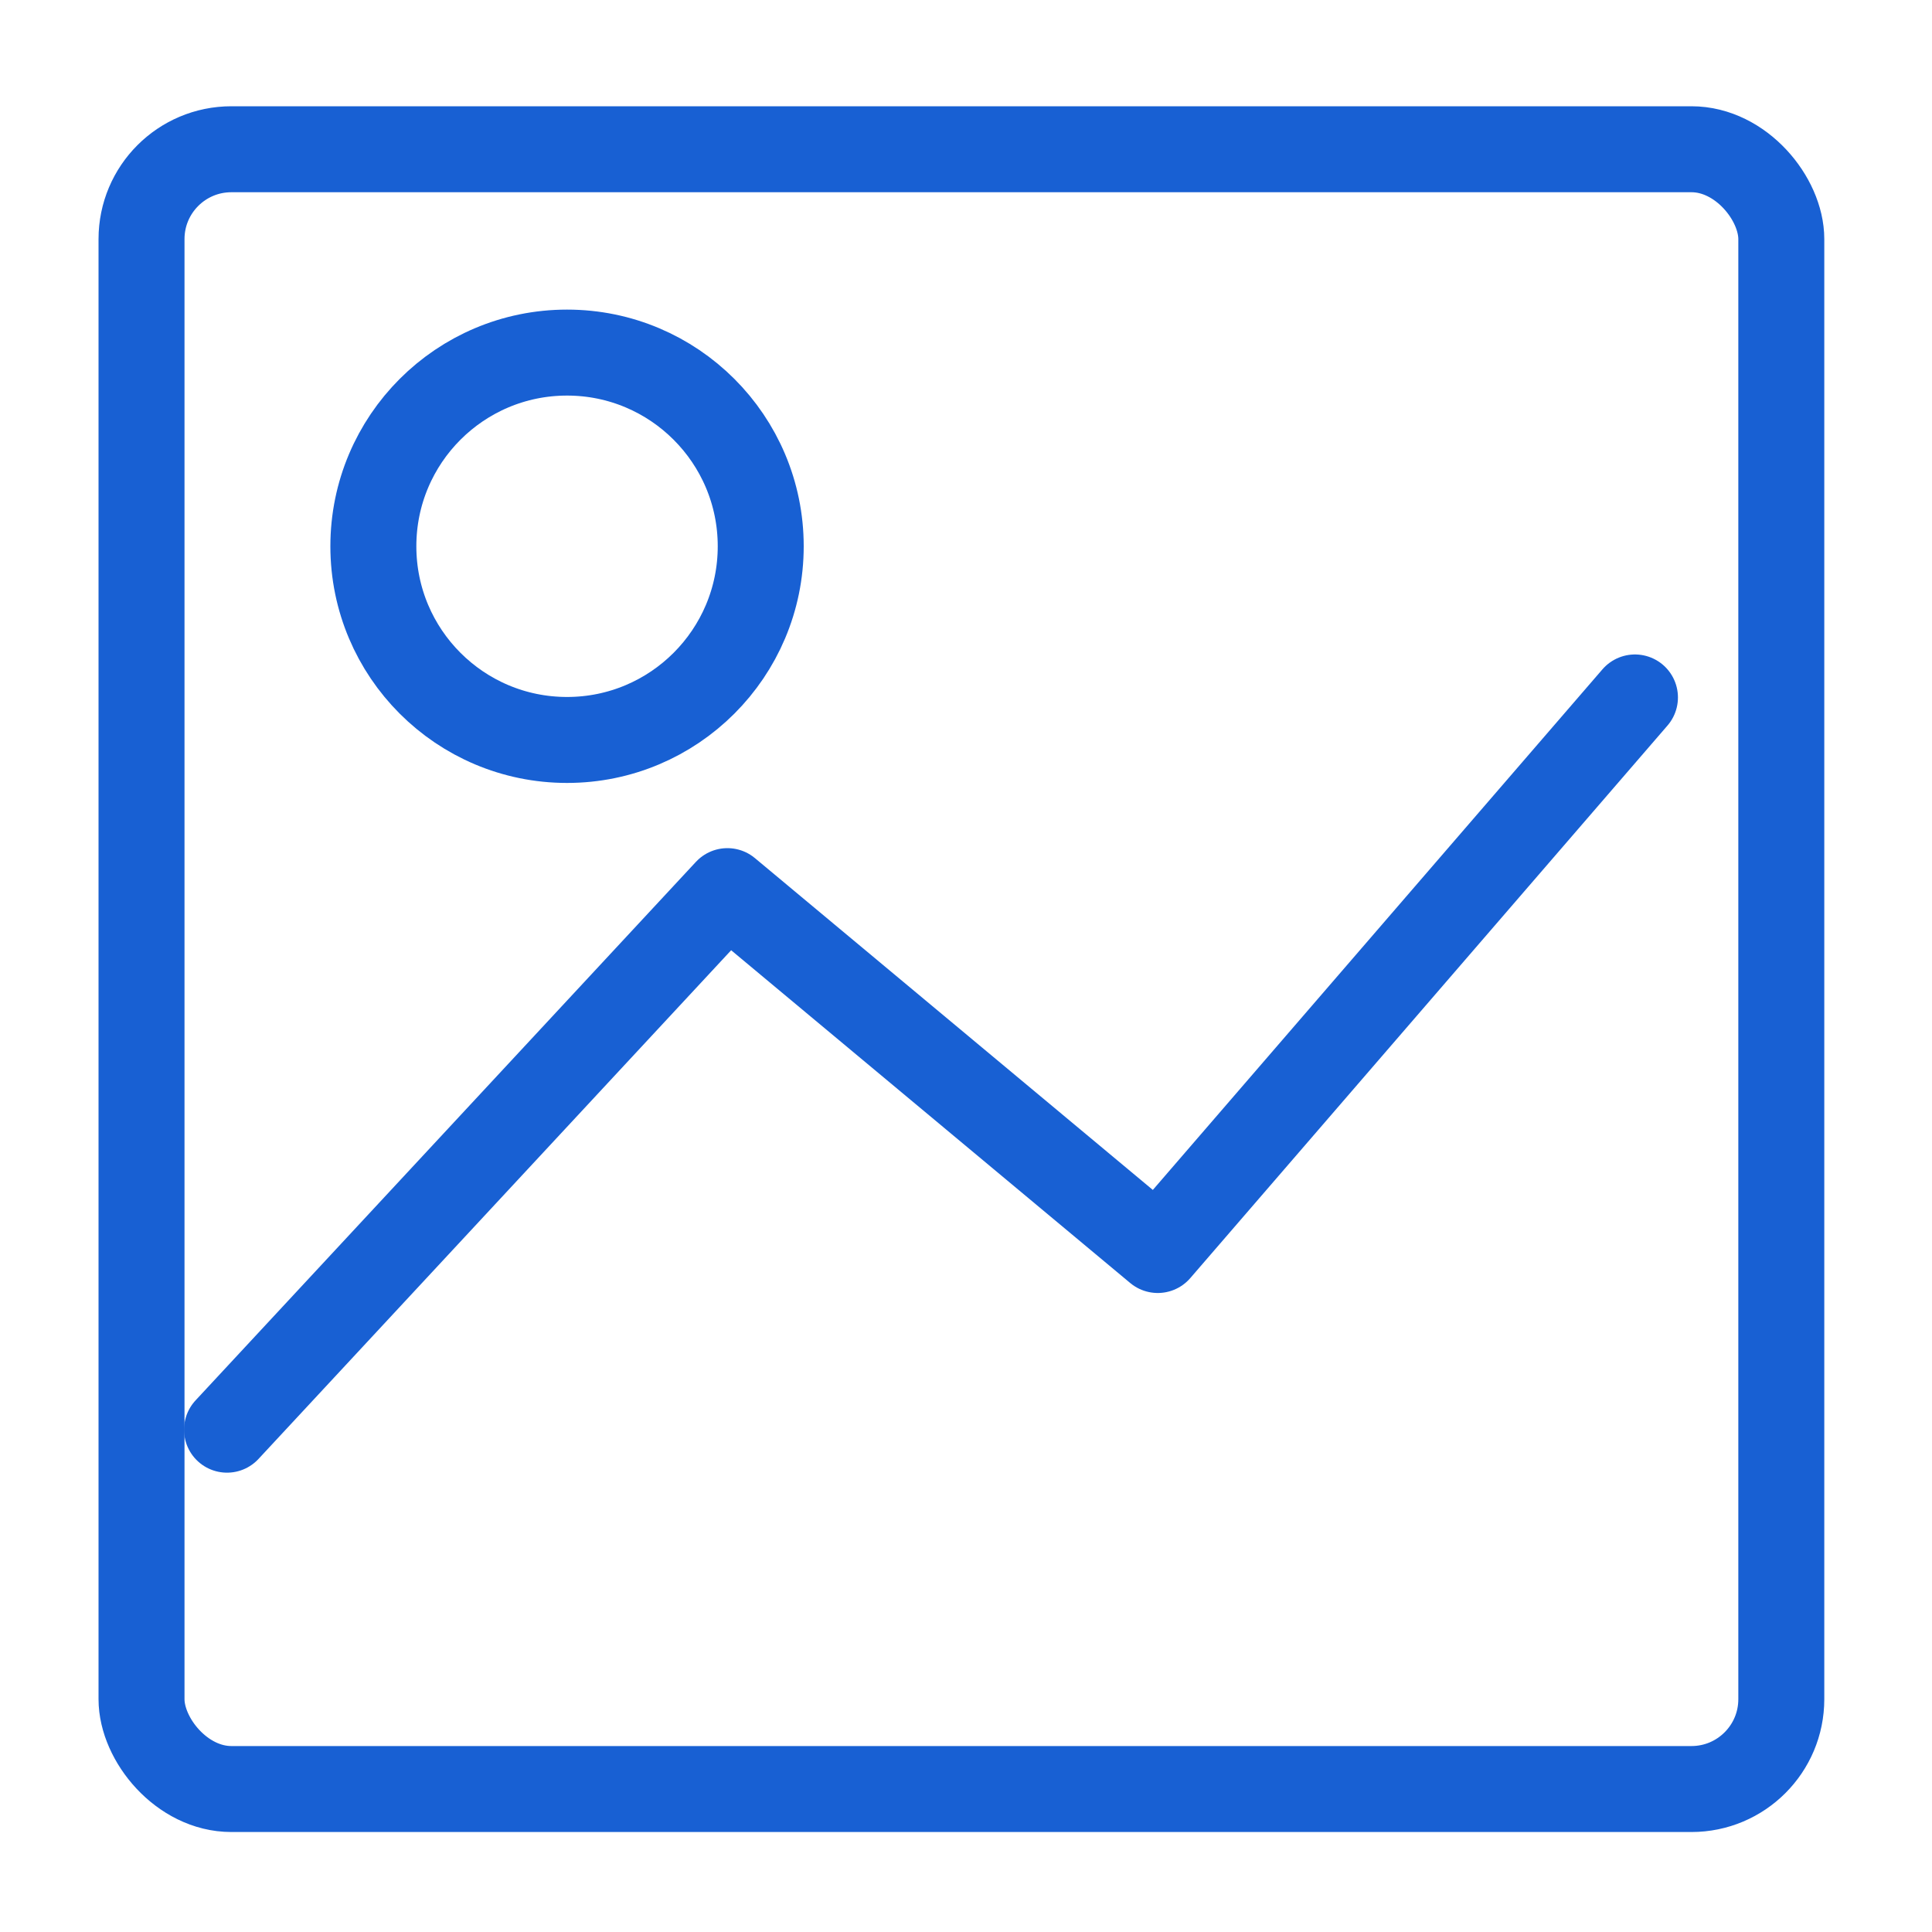
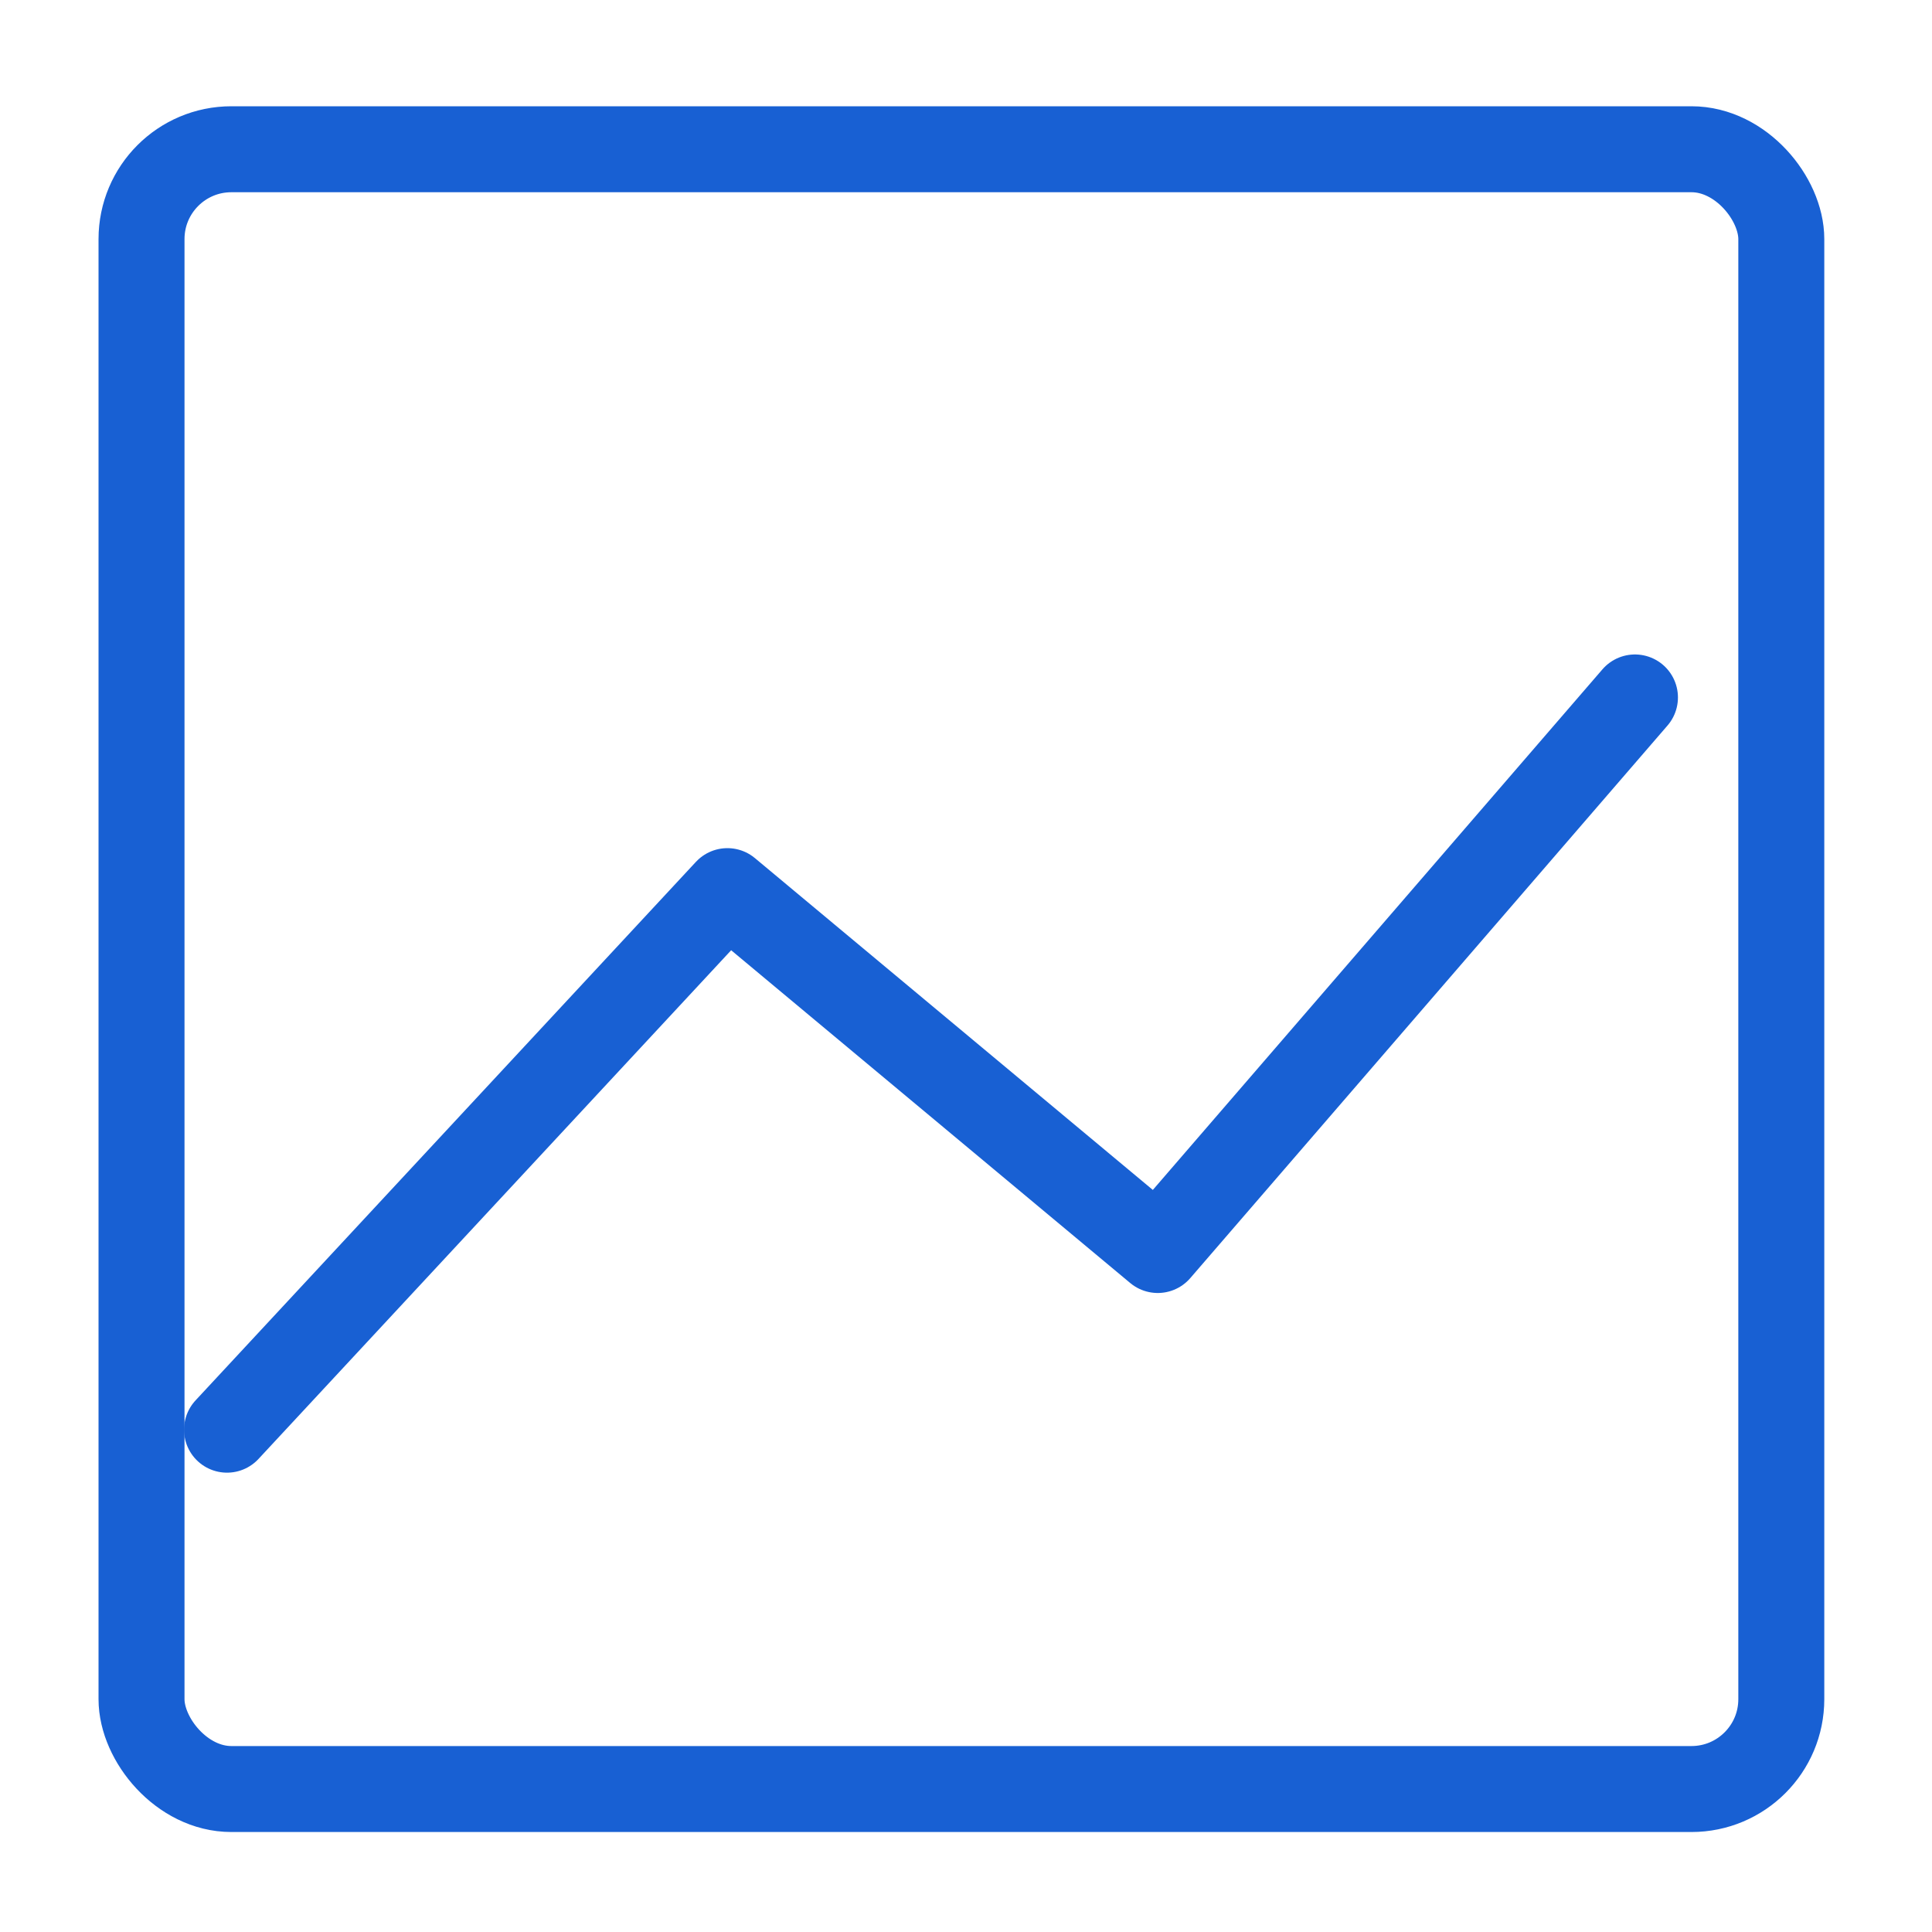
<svg xmlns="http://www.w3.org/2000/svg" id="Layer_1" data-name="Layer 1" viewBox="0 0 40 40">
  <defs>
    <style>.cls-1{fill:none;stroke:#1860d3;stroke-linecap:round;stroke-linejoin:round;stroke-width:1.78px;}</style>
  </defs>
  <rect class="cls-1" x="2.93" y="3.09" width="33.95" height="33.95" rx="1.86" />
  <polyline class="cls-1" points="4.7 29.6 15.06 18.45 23.97 25.88 33.85 14.44" />
-   <circle class="cls-1" cx="11.74" cy="11.31" r="4.01" />
</svg>